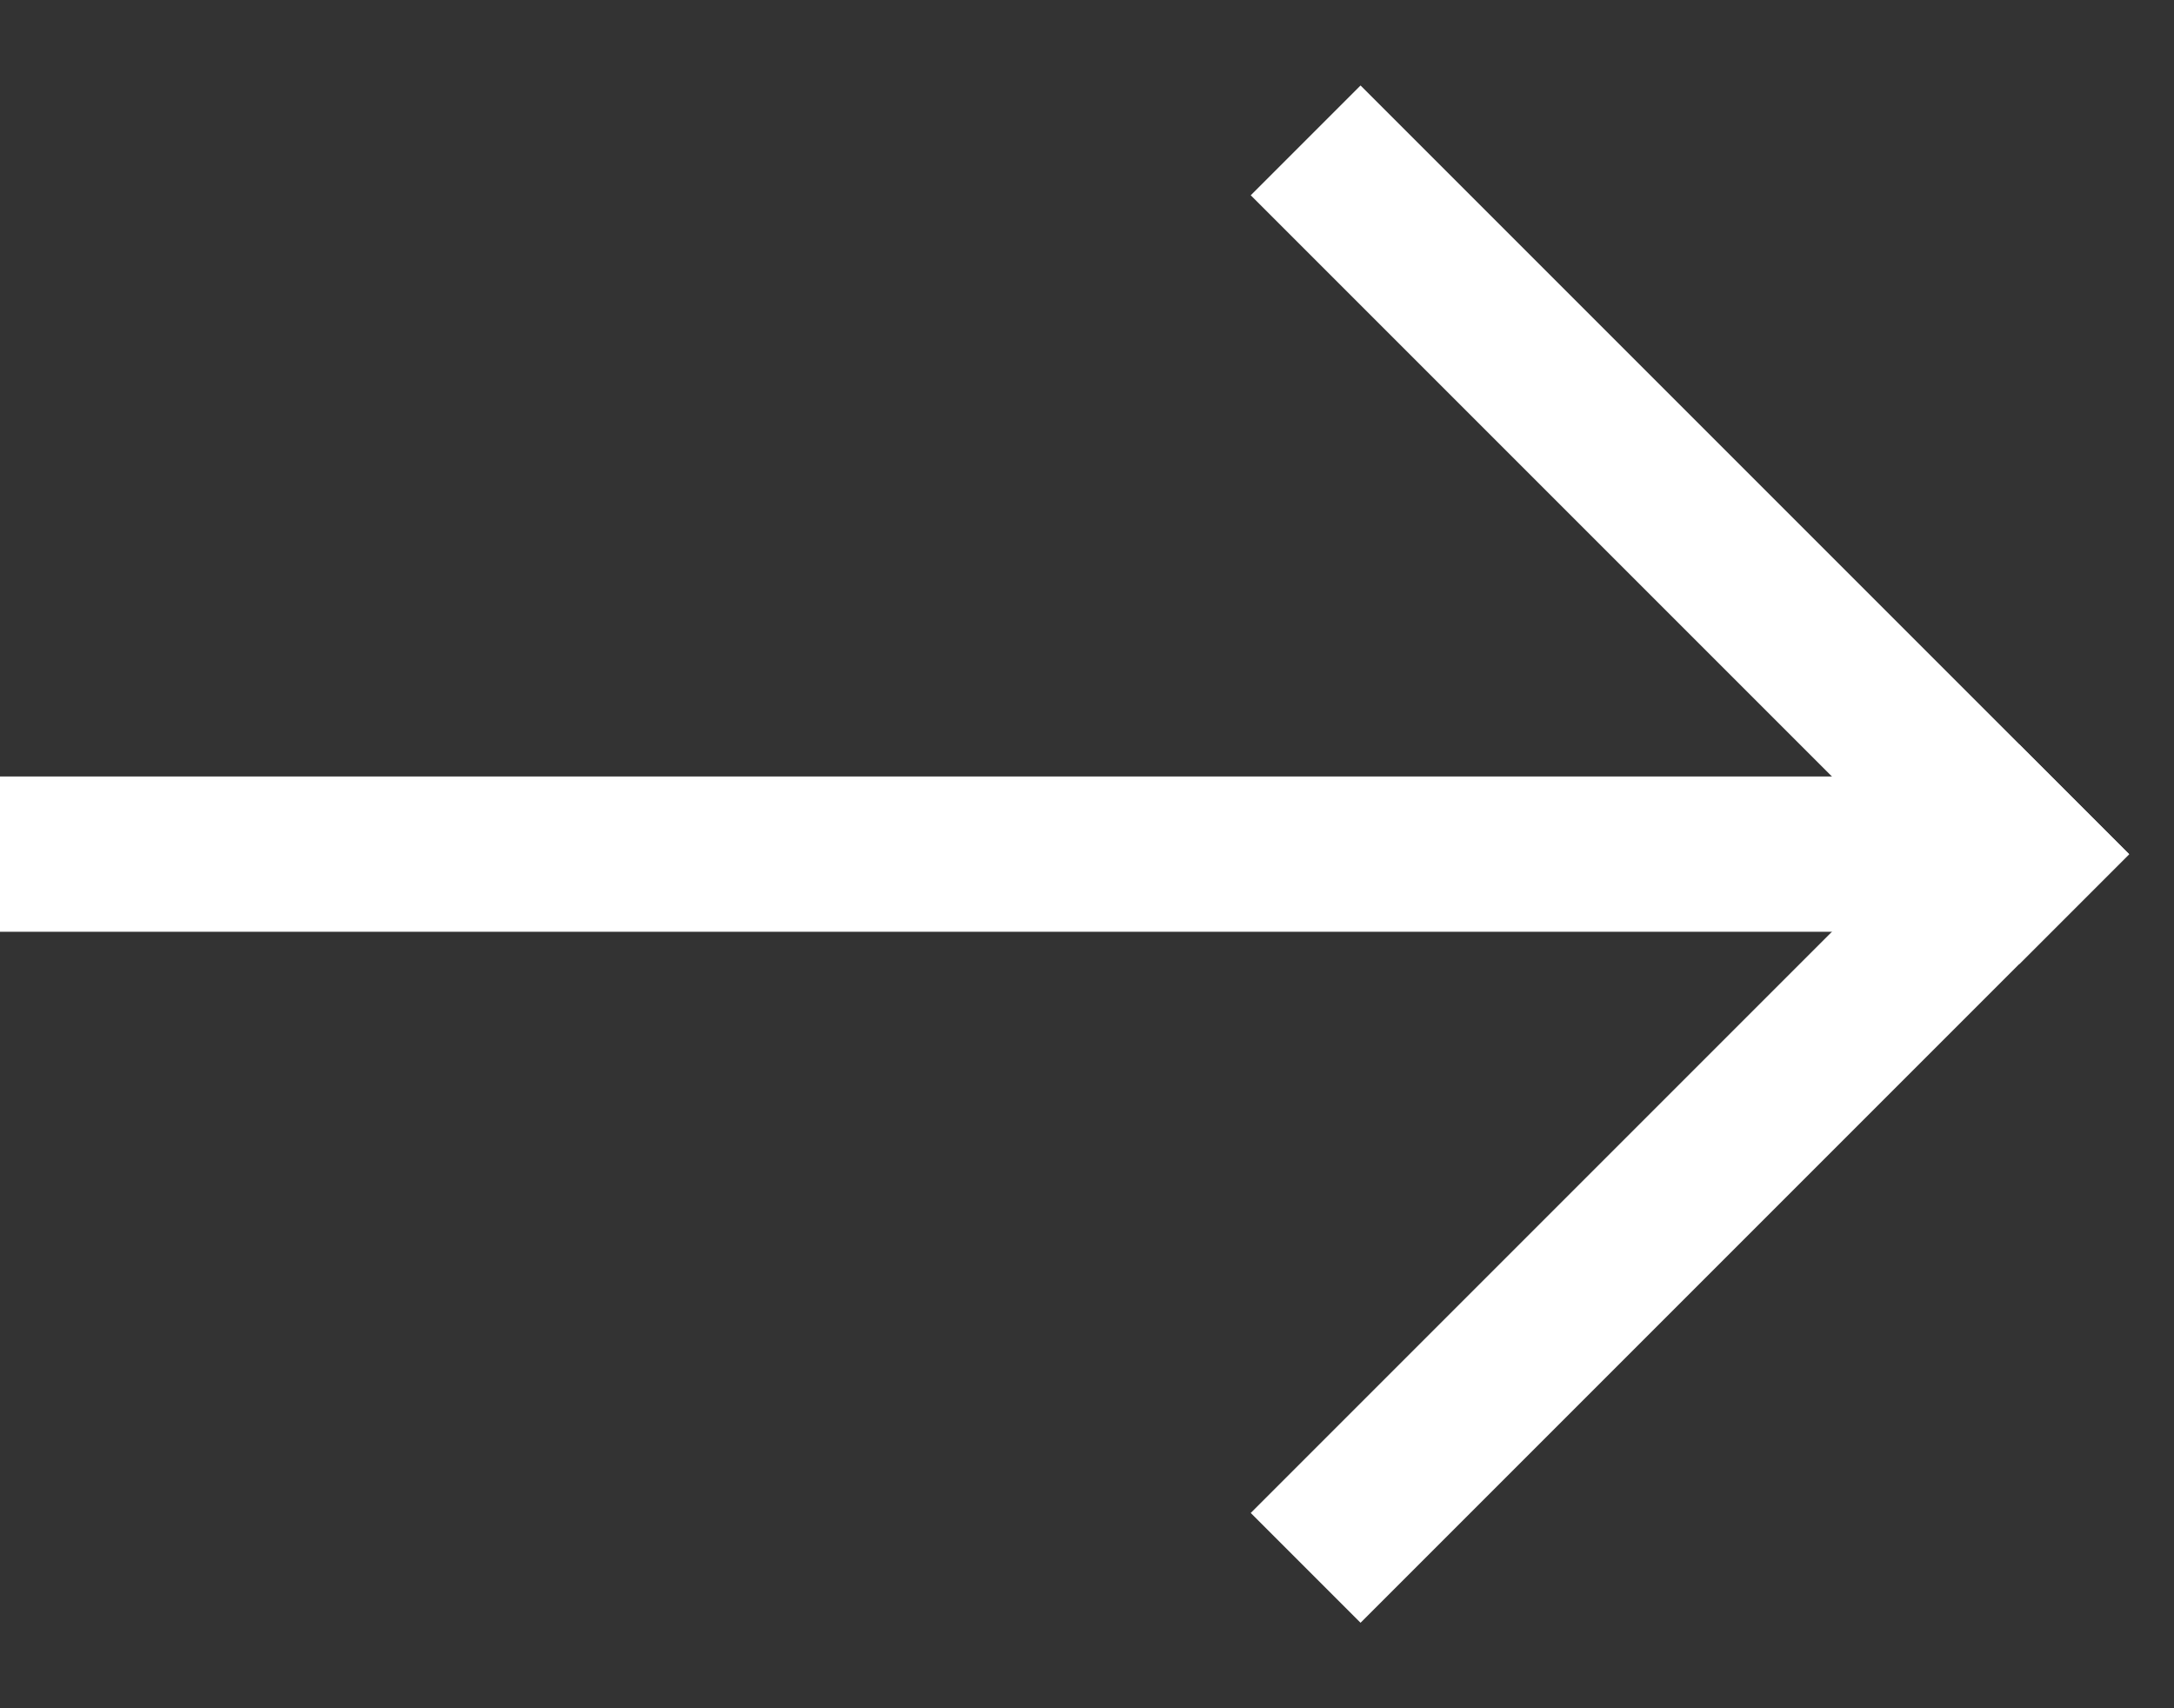
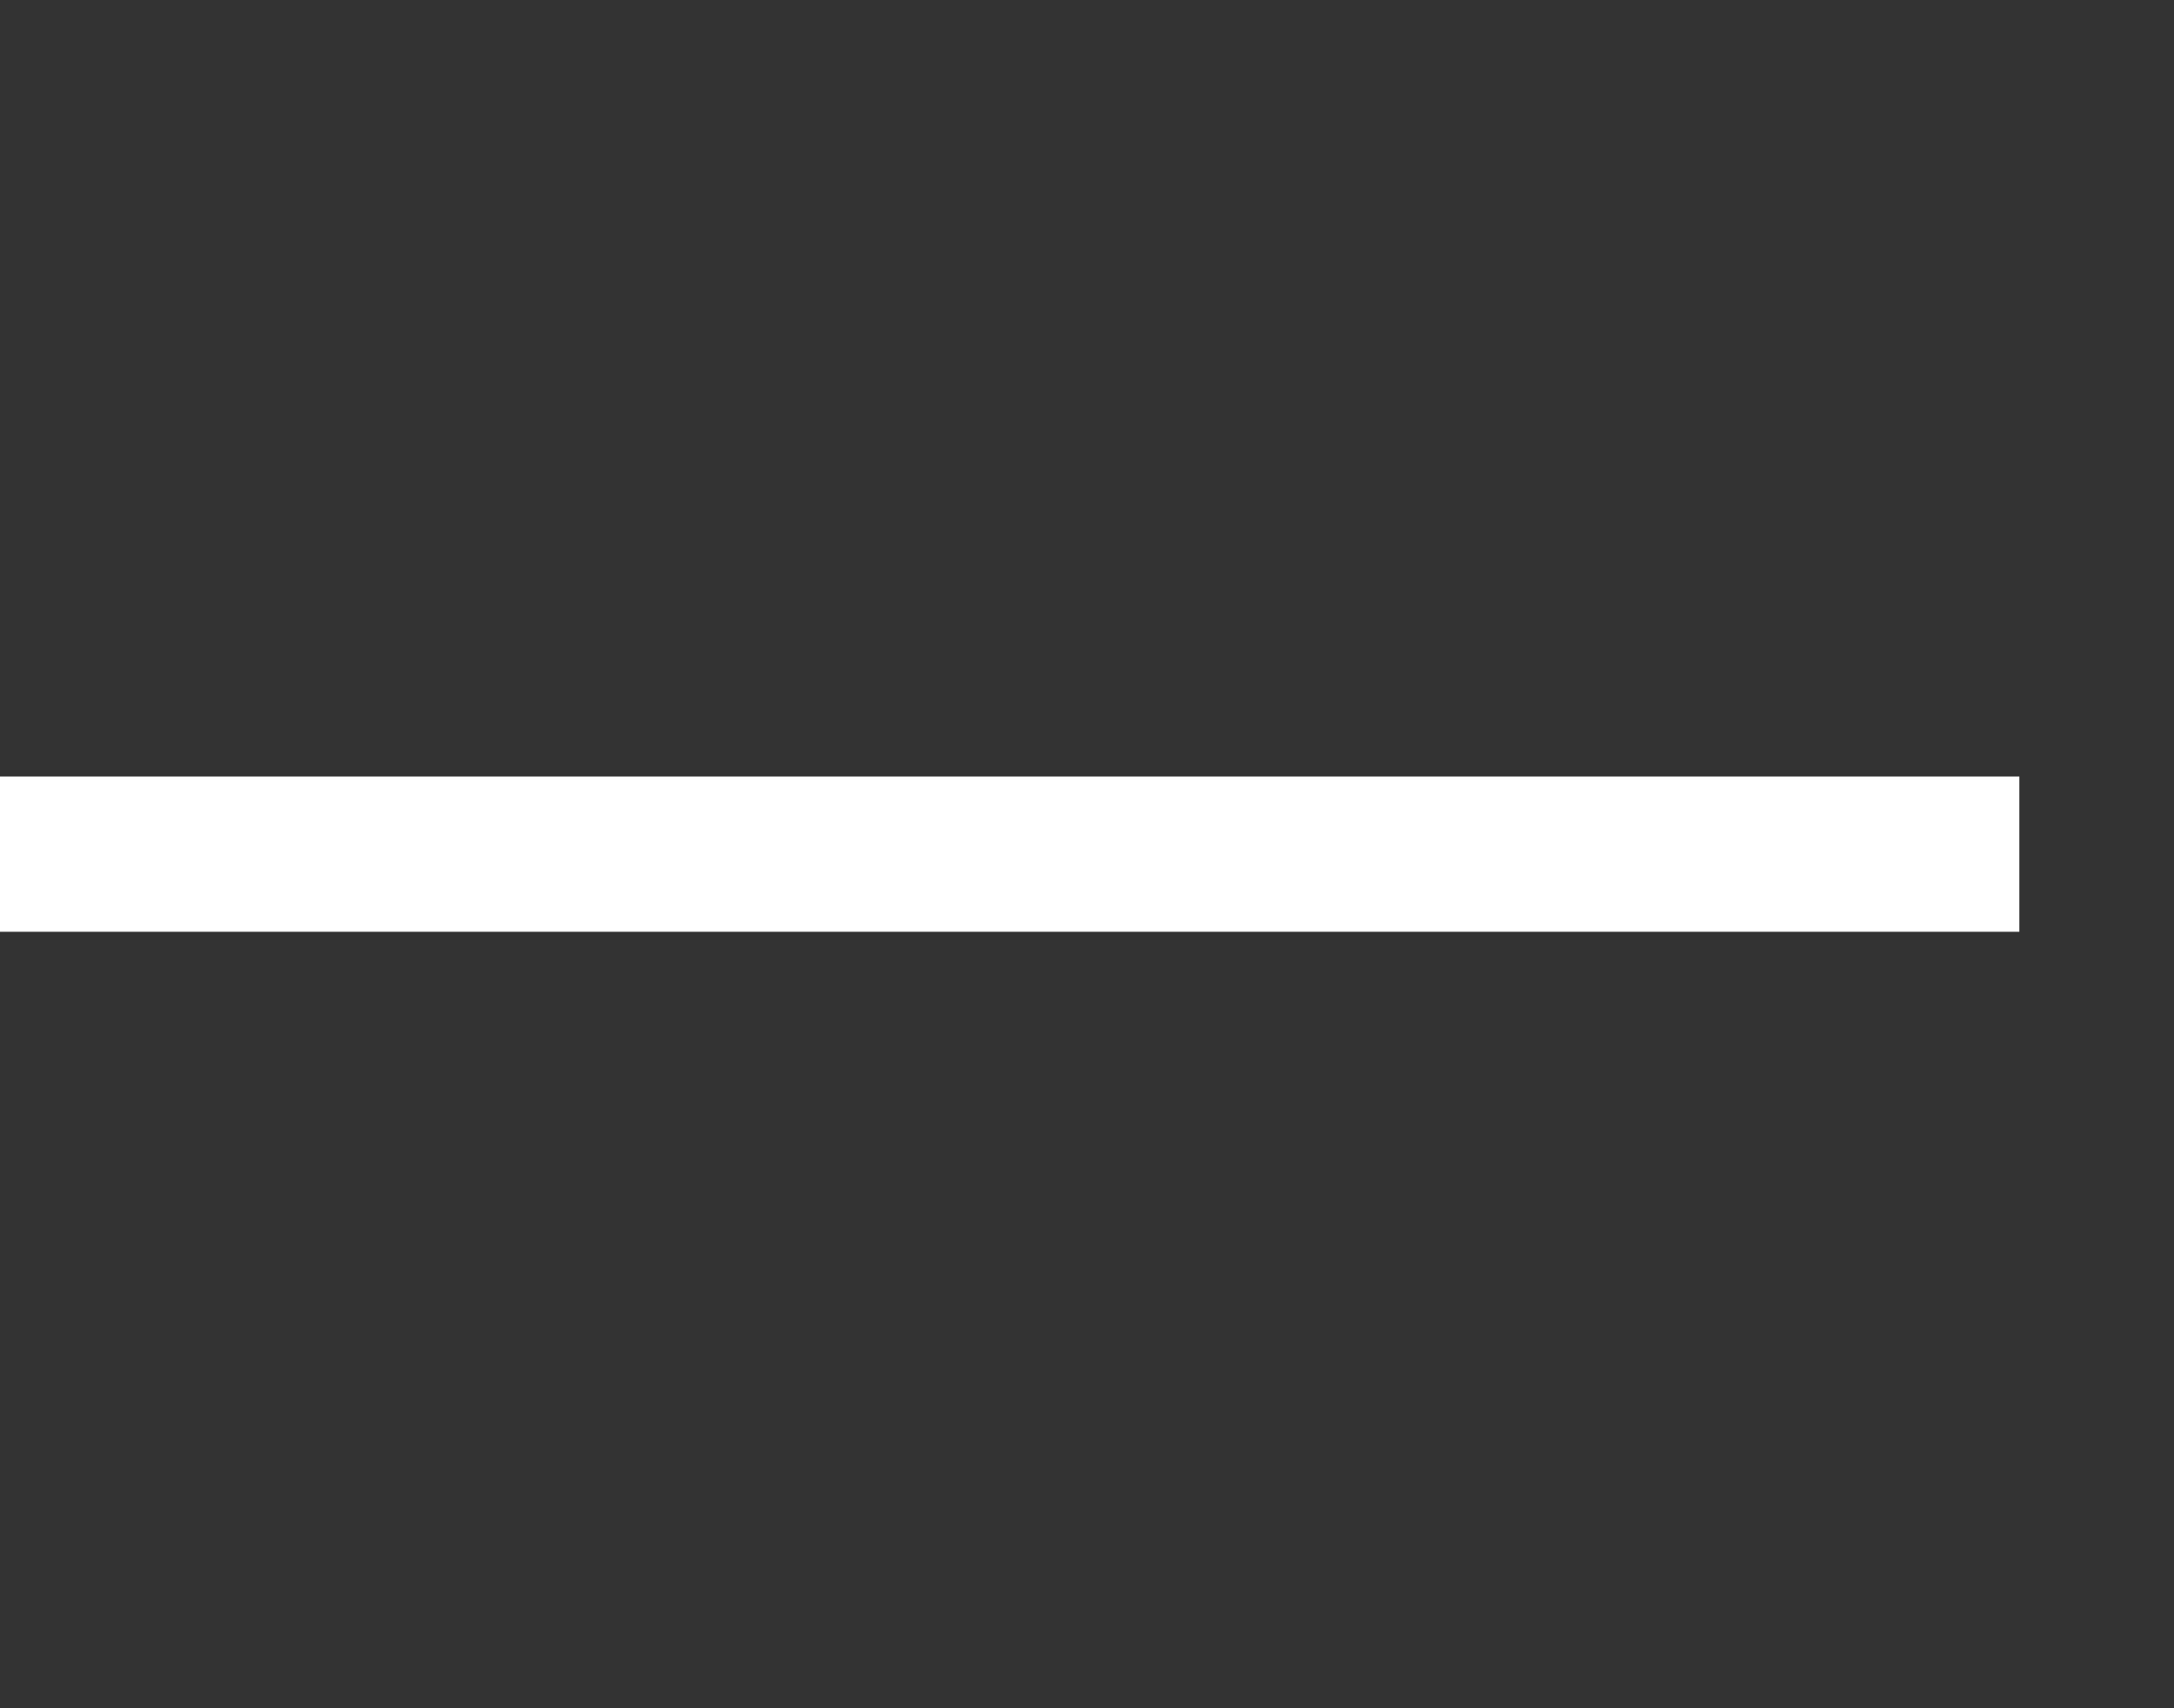
<svg xmlns="http://www.w3.org/2000/svg" width="14" height="11" viewBox="0 0 14 11" fill="none">
  <rect x="0" y="0" width="14" height="11" fill="#333333" stroke="none" />
-   <line x1="8.408" y1="0.904" x2="13.358" y2="5.854" stroke="white" />
-   <line x1="13.357" y1="5.147" x2="8.408" y2="10.096" stroke="white" />
  <line x1="13.004" y1="5.5" x2="-4.37113e-08" y2="5.5" stroke="white" />
</svg>